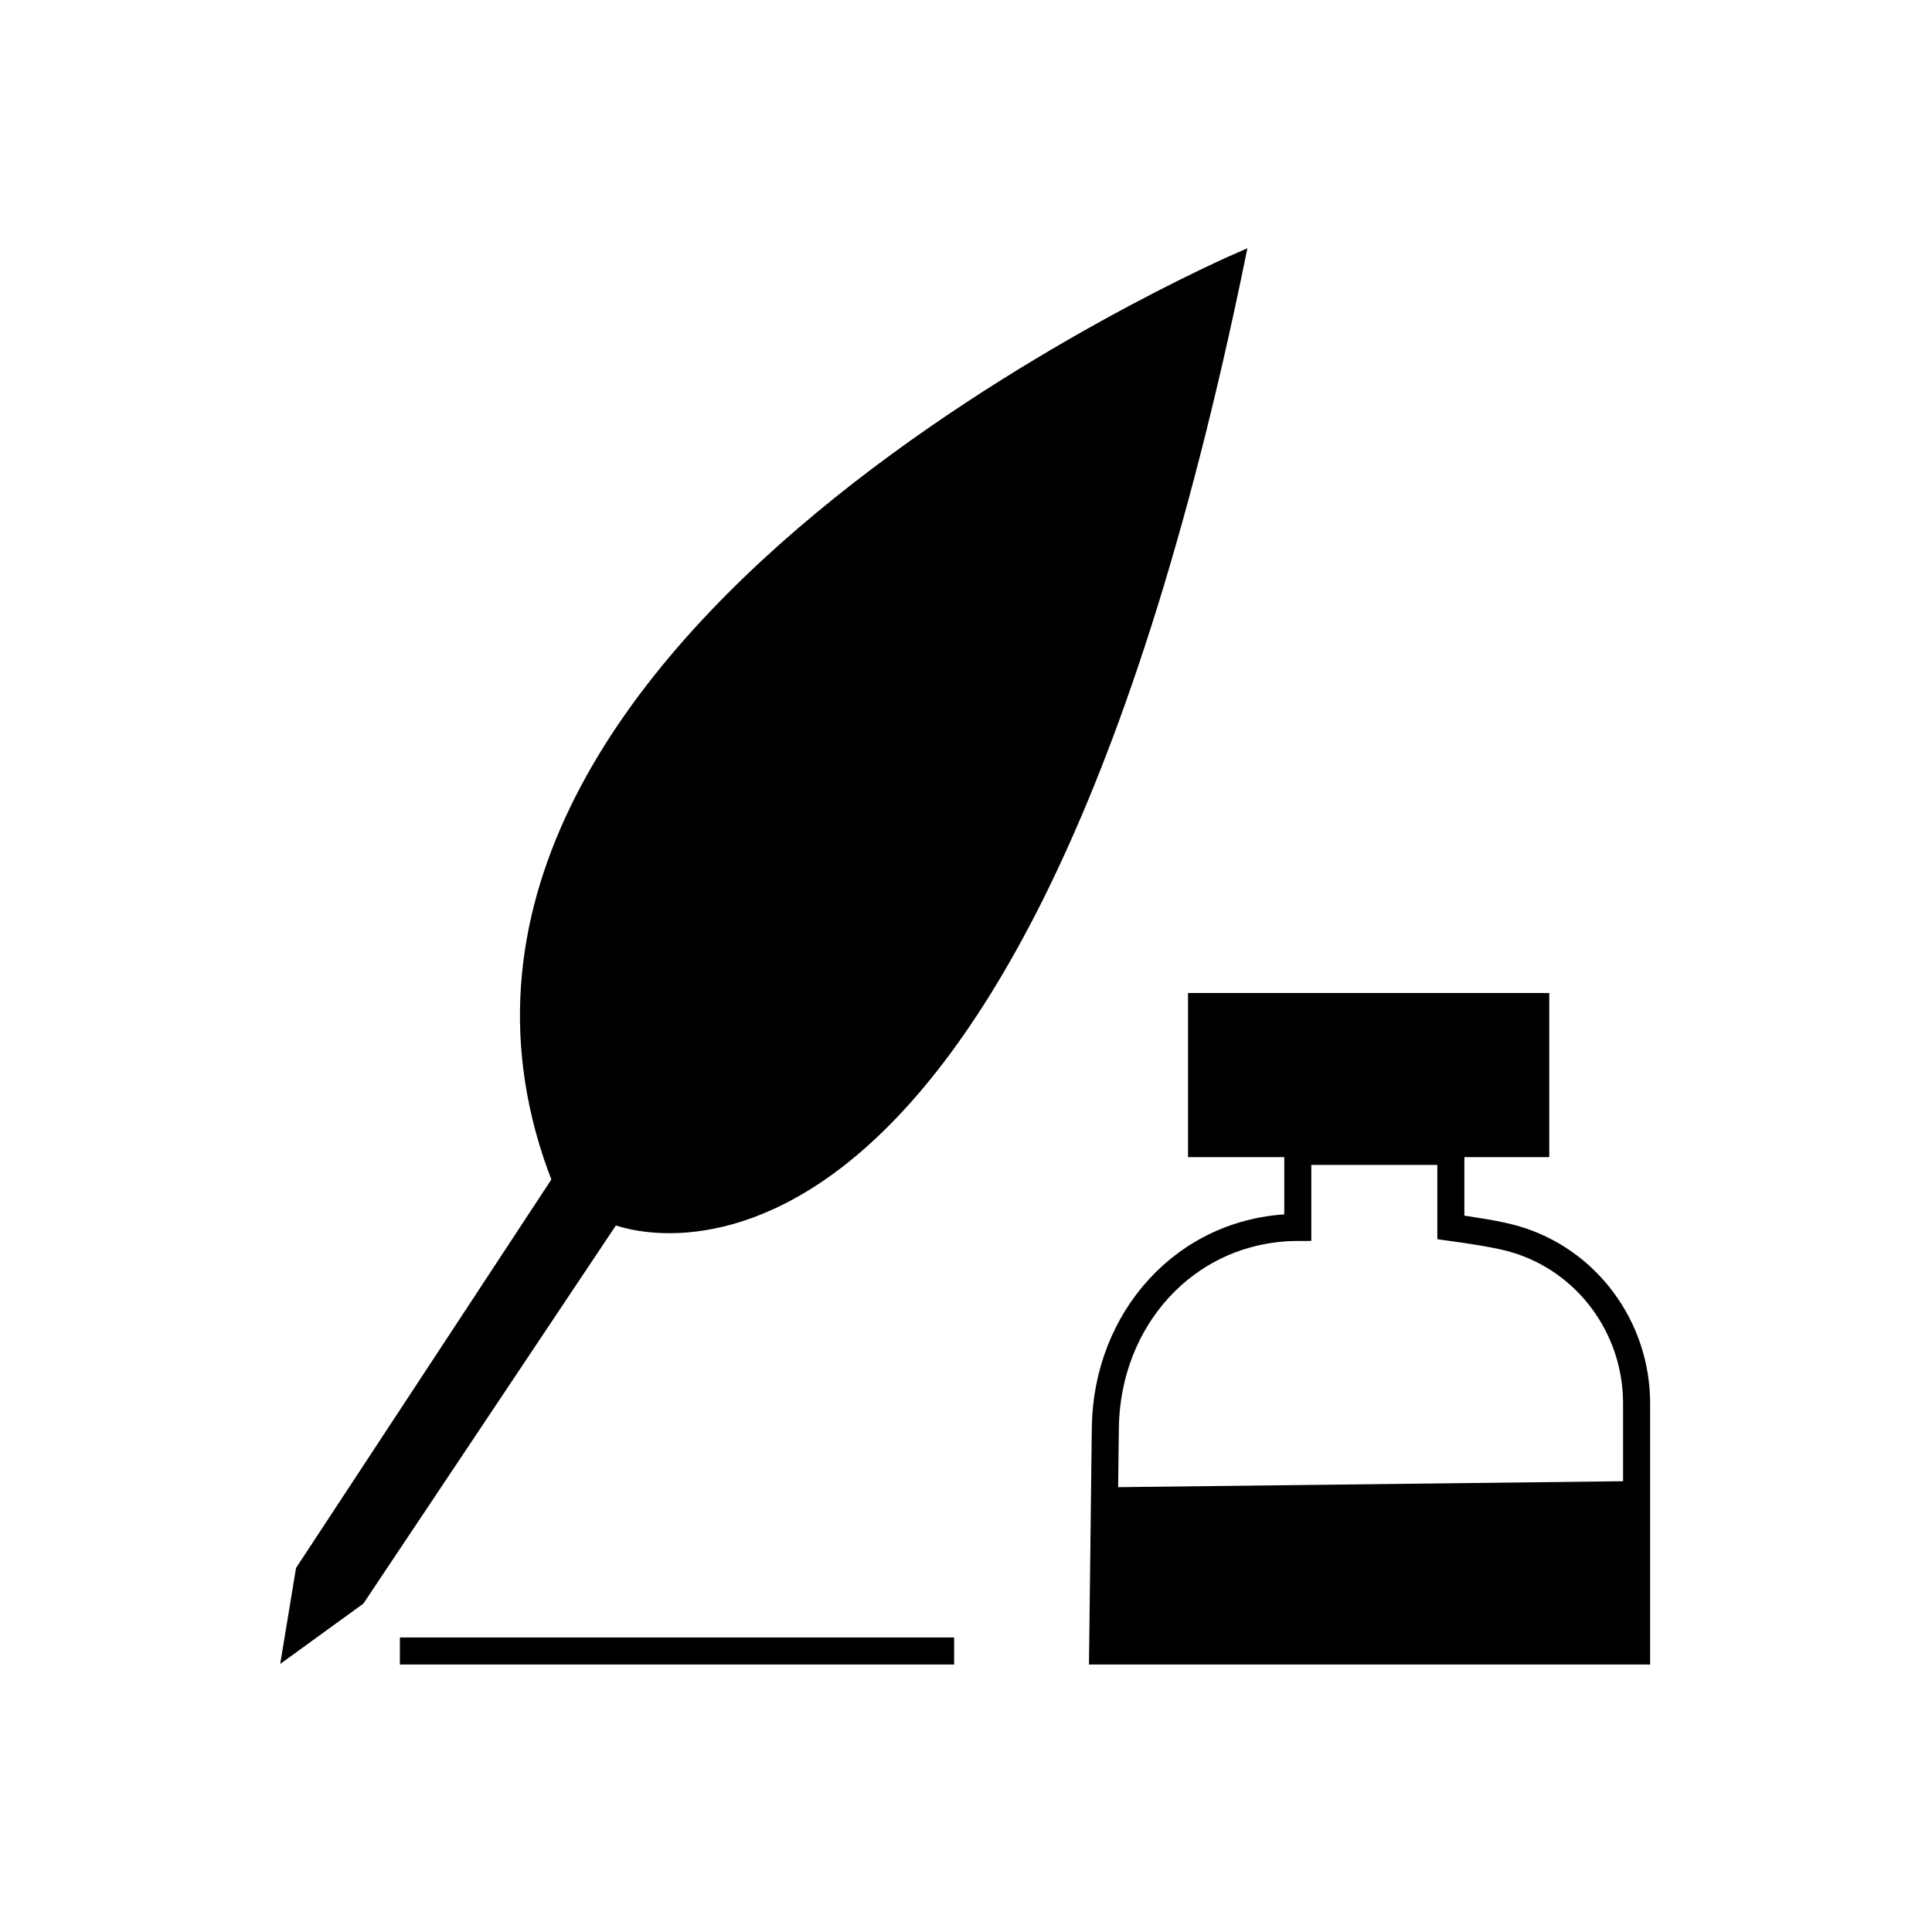
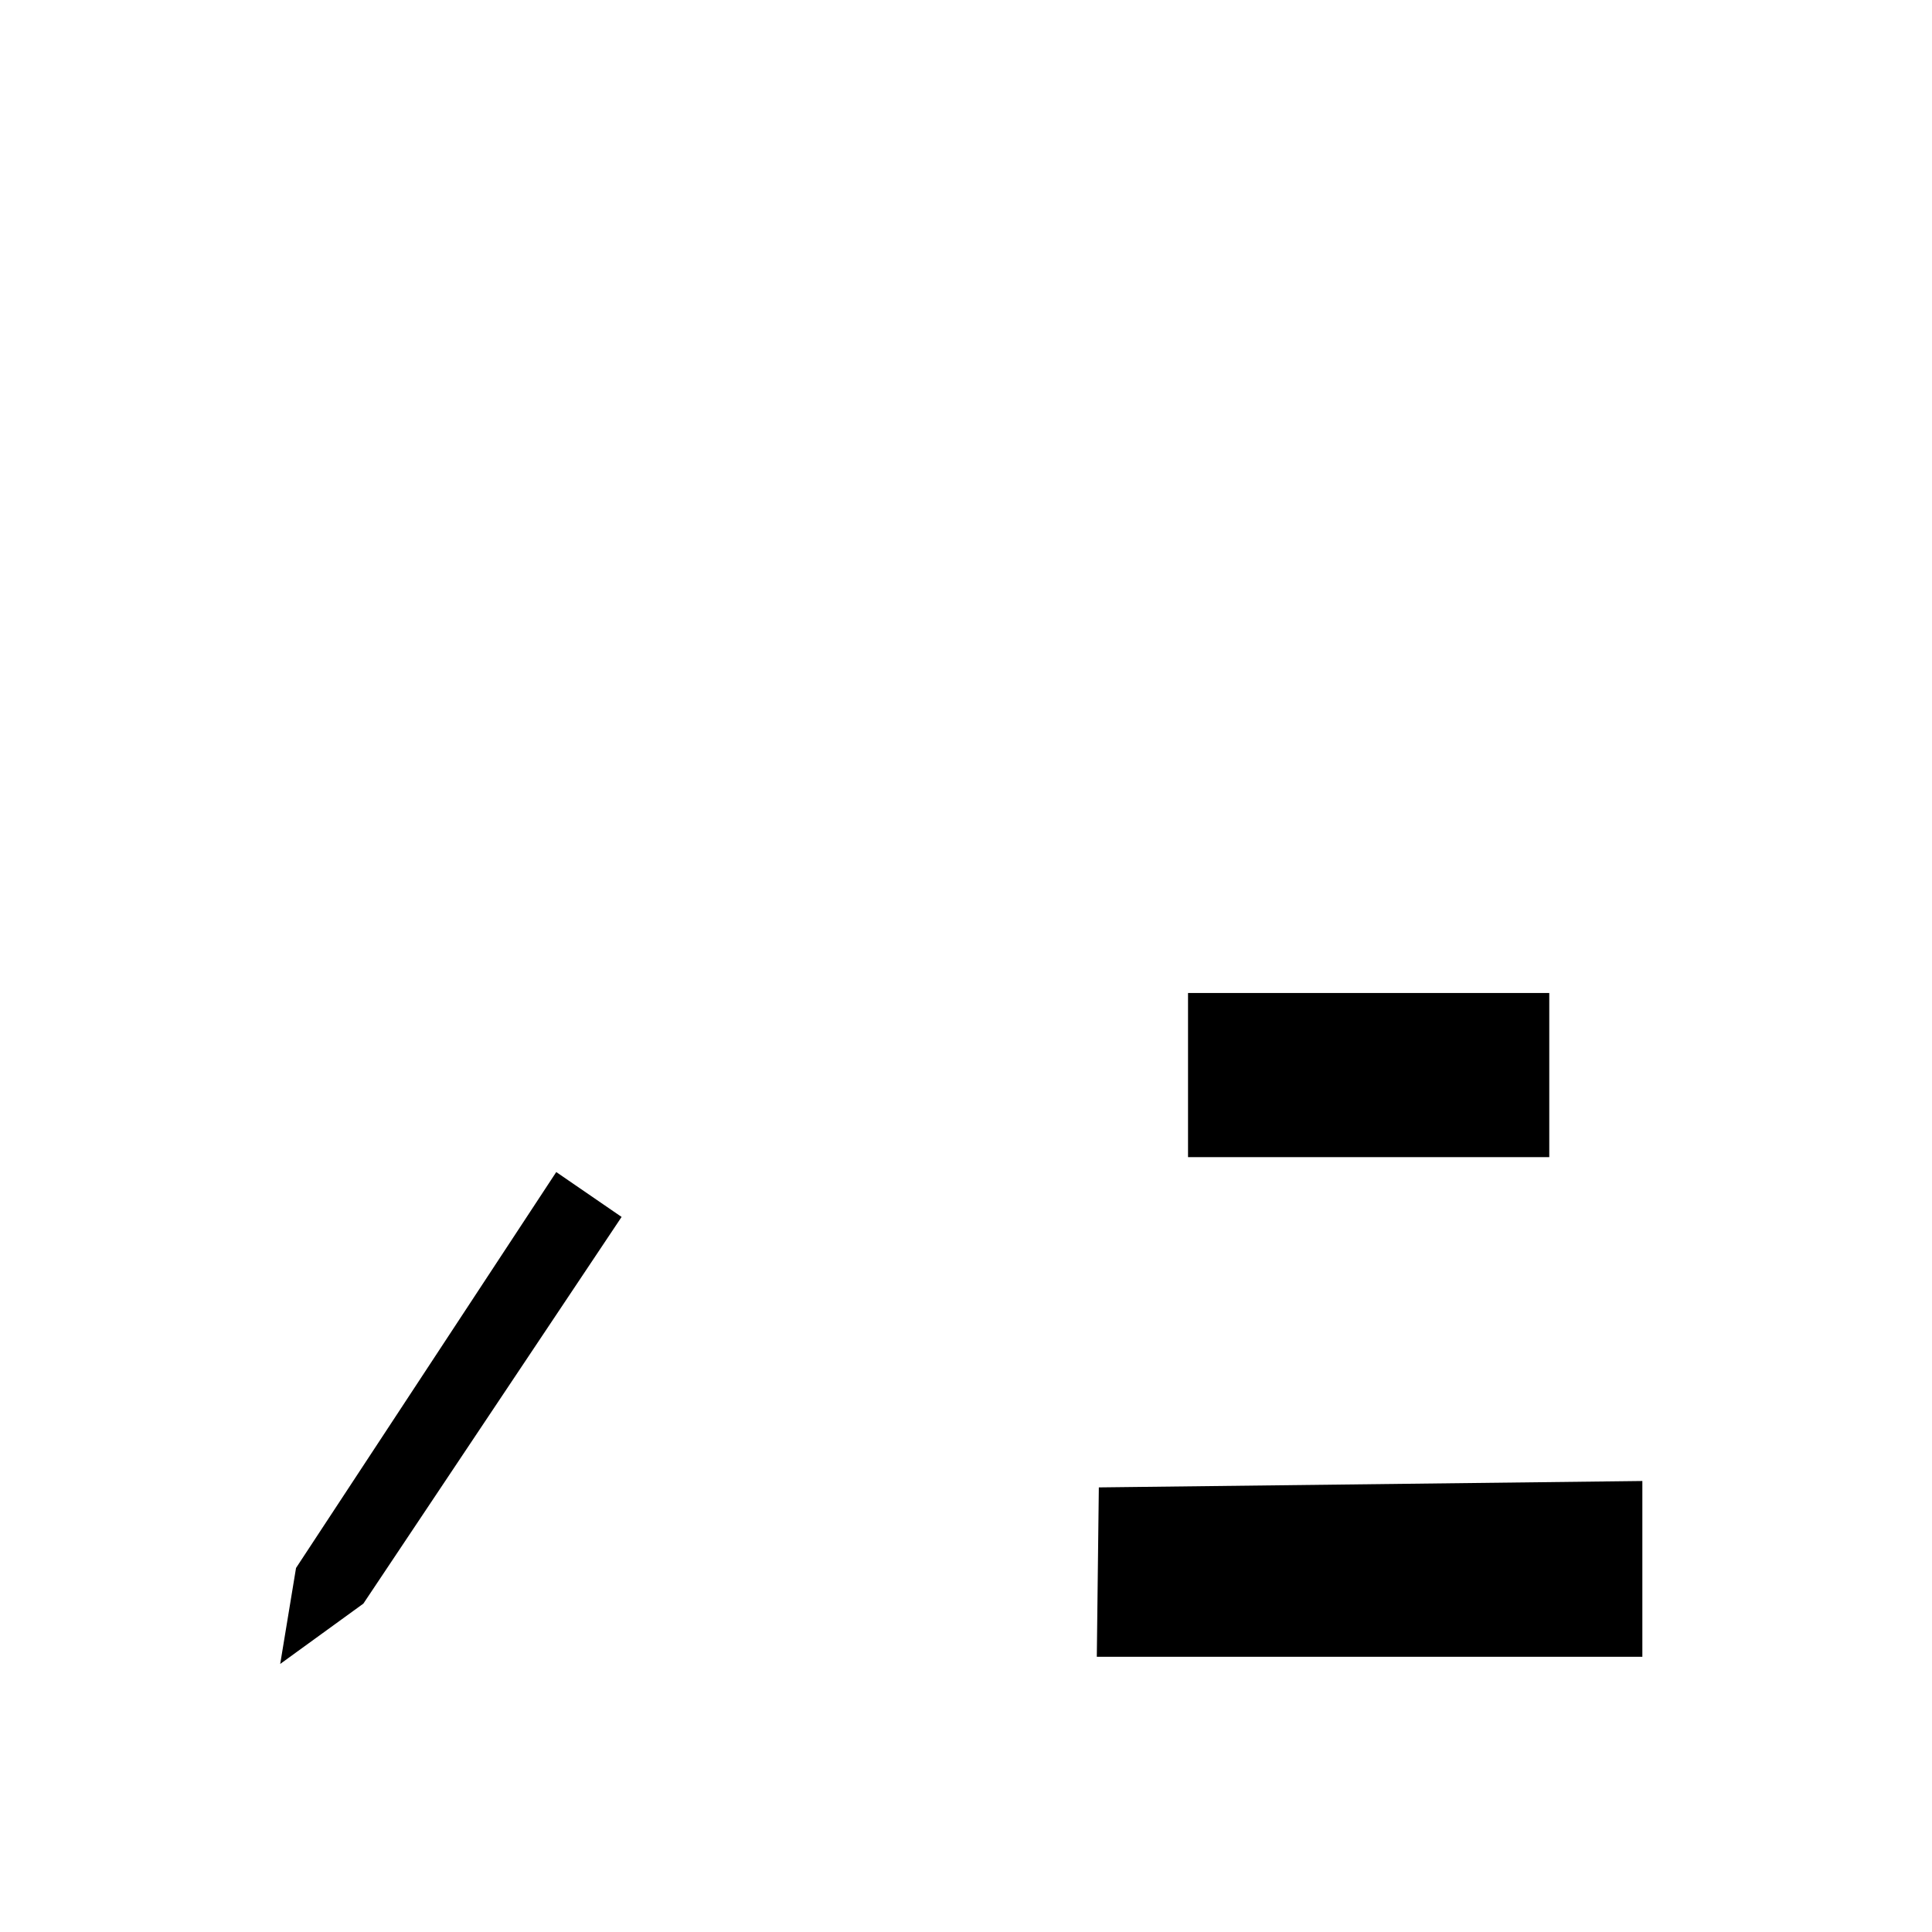
<svg xmlns="http://www.w3.org/2000/svg" viewBox="0 0 500 500">
  <g stroke="#000" stroke-miterlimit="10">
    <path d="M92.94 413.96l65.86-98.62-14.43-9.91-66.33 100.92-3.45 20.92z" stroke-width="3" />
-     <path d="M158.8 315.34s102.04 43.65 161.98-248.57c0 0-230.8 99.47-176.42 238.66" stroke-width="3" />
-     <path d="M103.49 427.27h143.44m38.44 0h138.18v-64.09c0-19.59-12.77-37.05-31.57-42.52-4.22-1.23-11.09-2.26-16.5-3.01v-19.67h-39.61v19.67s-.44 0-1.25.02c-28.03.83-48.22 23.83-48.56 51.87z" fill="none" stroke-width="7" />
    <g stroke-width="3">
      <path d="M423.54 384.8l-137.68 1.62-.49 40.85h138.17zm-56.53-86.83h32.44v-39.48h-90.49v39.48z" />
    </g>
  </g>
</svg>